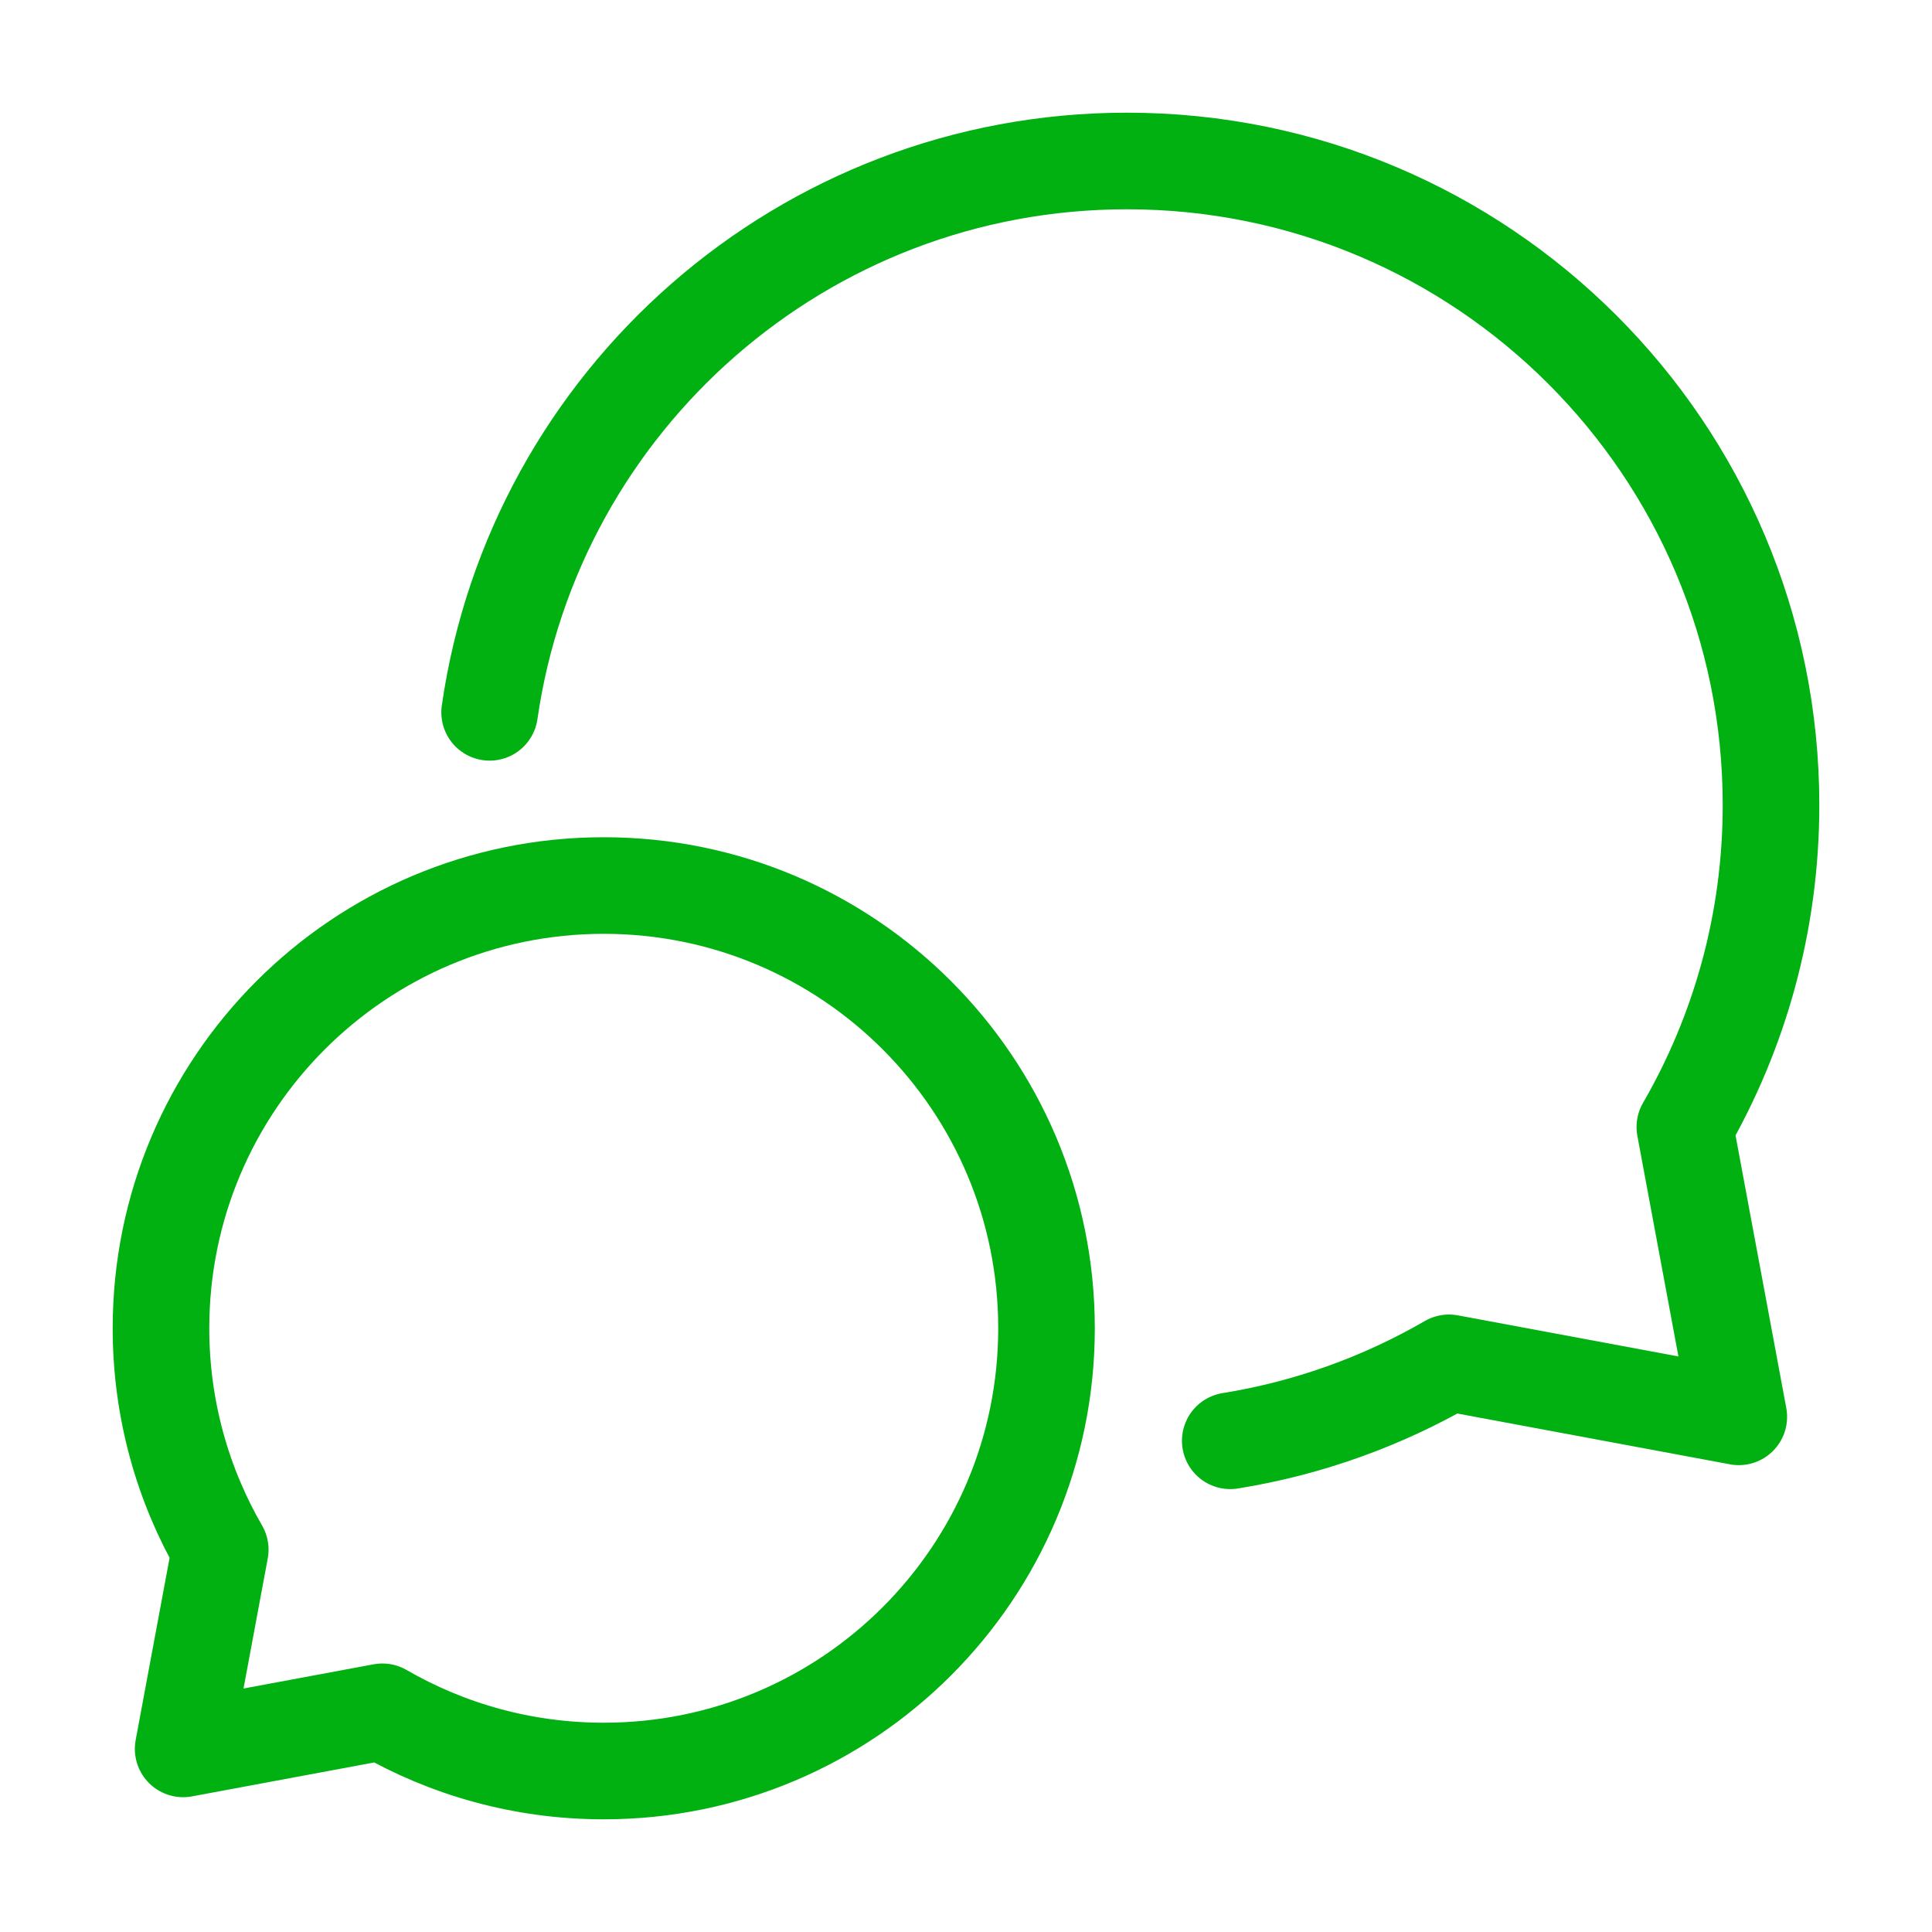
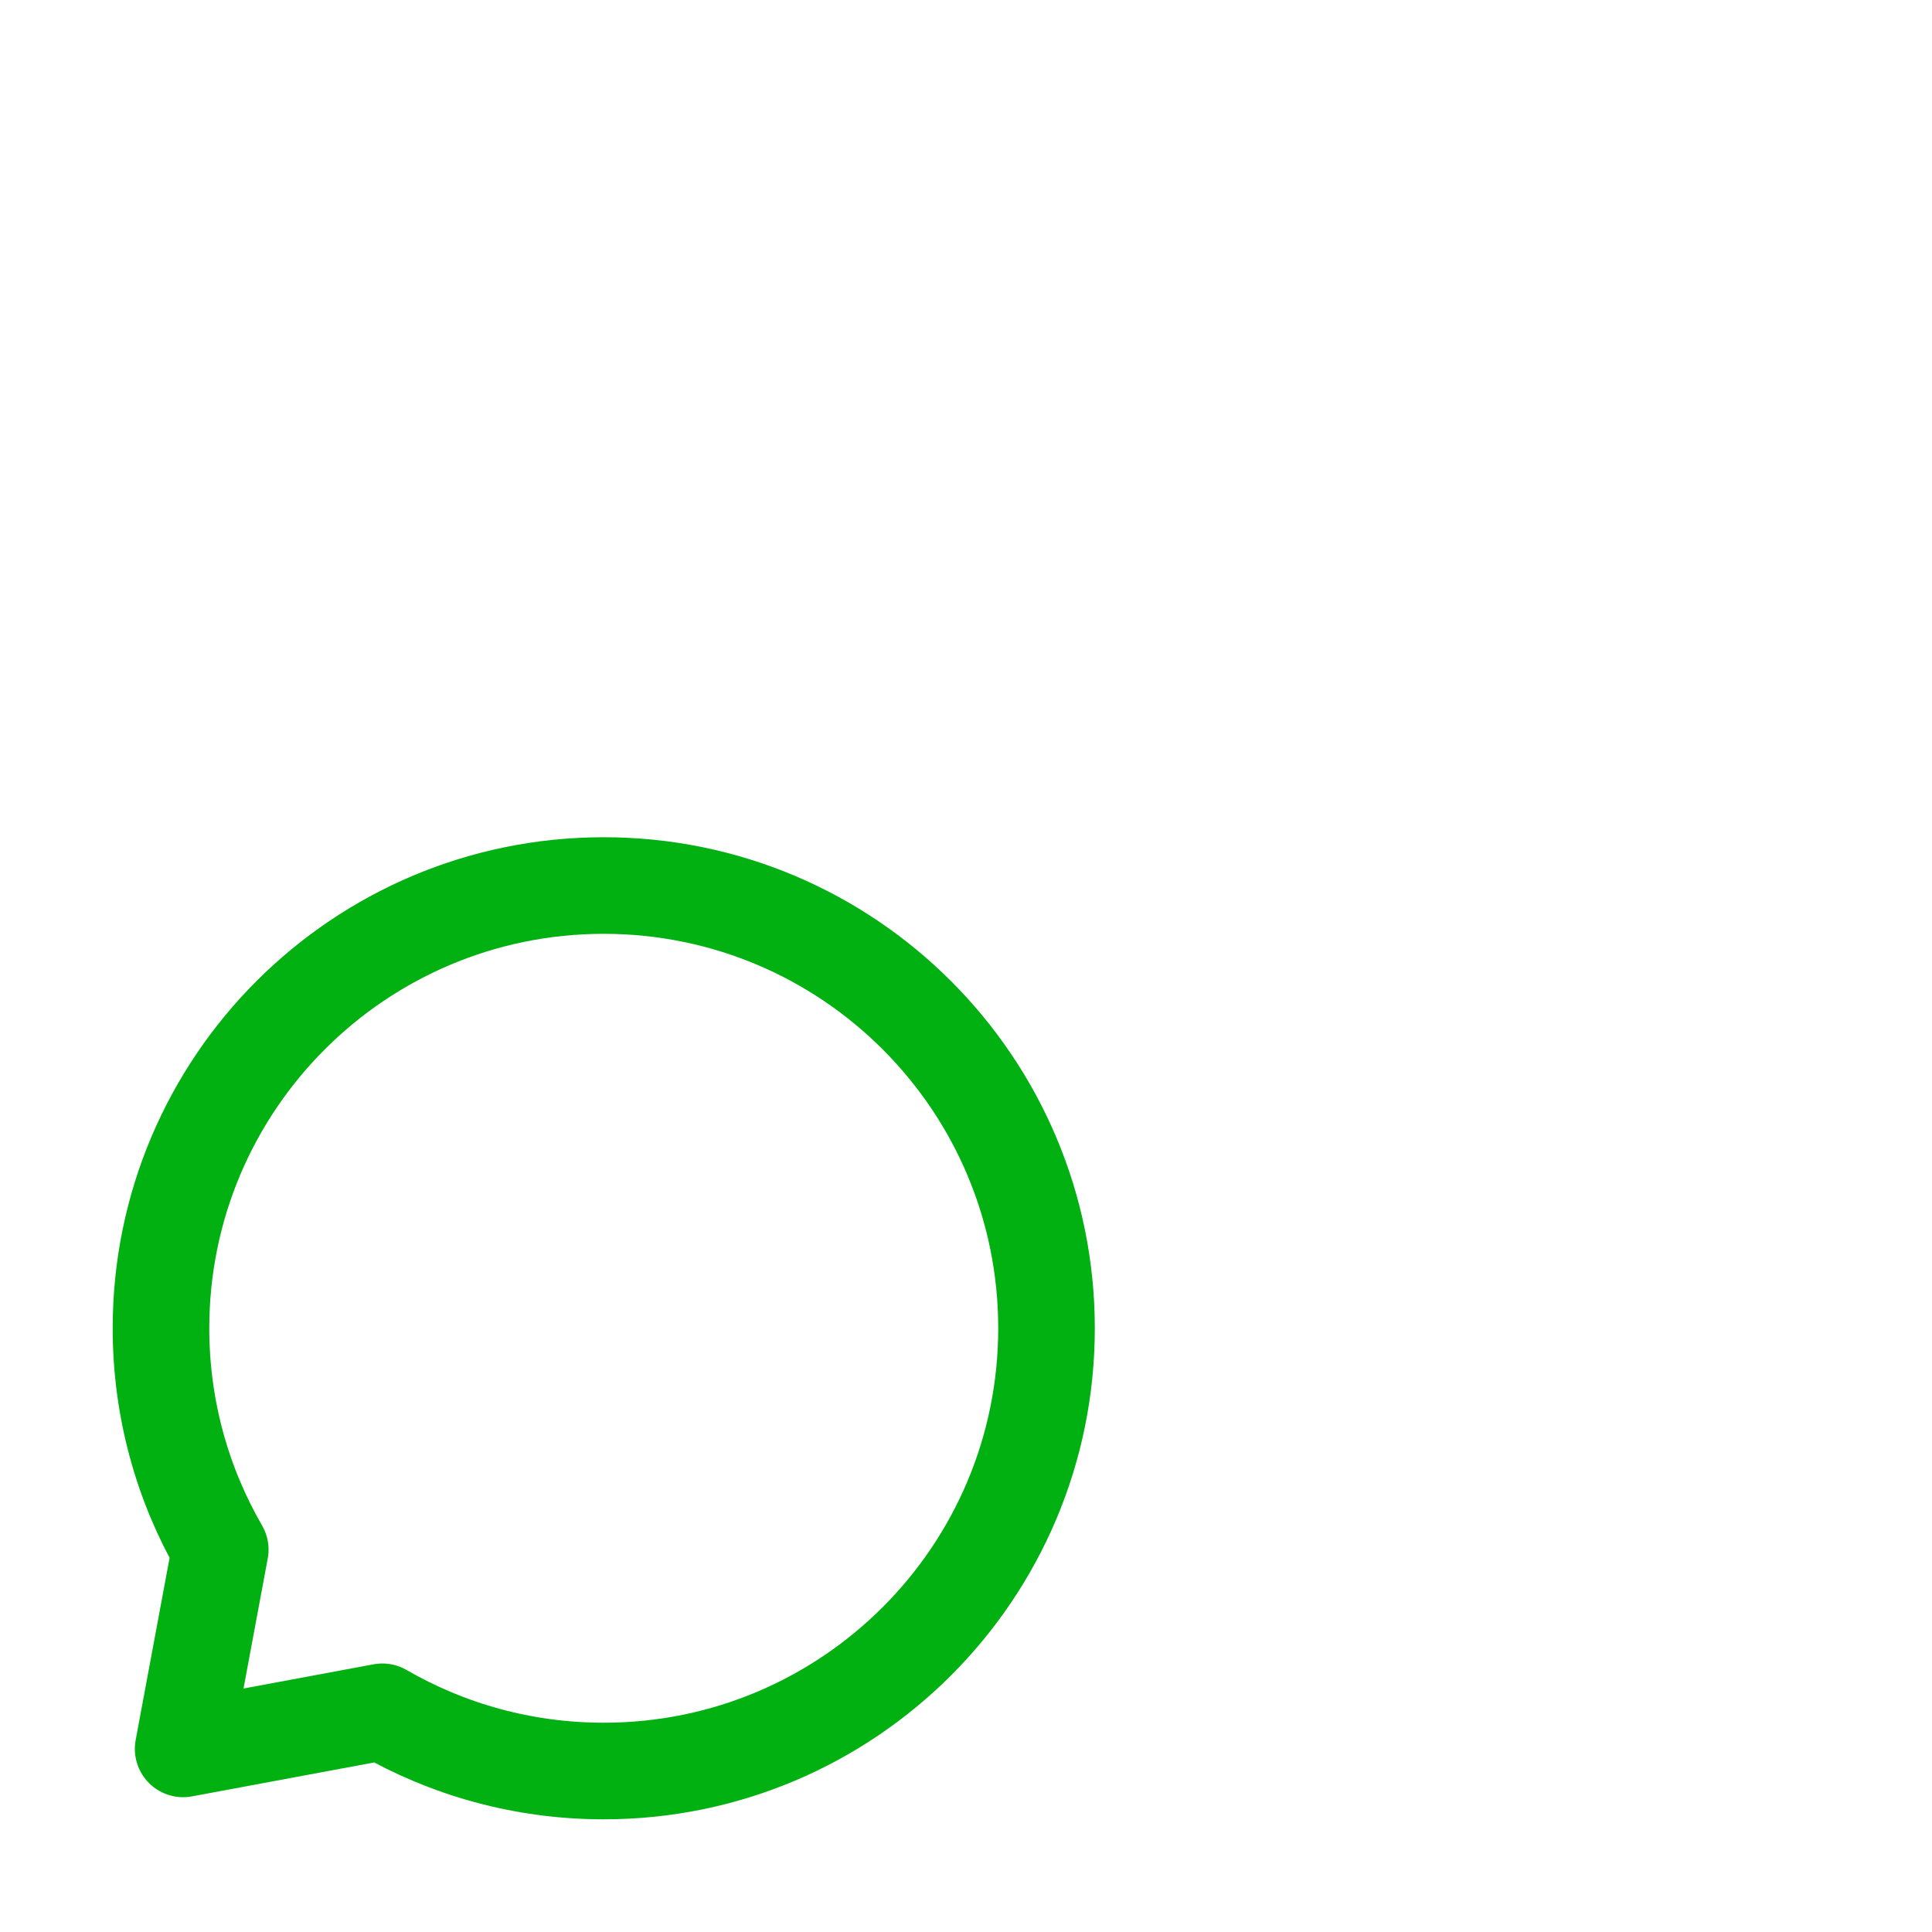
<svg xmlns="http://www.w3.org/2000/svg" width="40" height="40" viewBox="0 0 40 40" fill="none">
  <path d="M12.5 36.667C17.562 36.667 21.667 32.563 21.667 27.5C21.667 22.438 17.562 18.334 12.5 18.334C7.437 18.334 3.333 22.438 3.333 27.5C3.333 29.17 3.78 30.735 4.56 32.084L3.792 36.209L7.917 35.441C9.265 36.22 10.83 36.667 12.5 36.667Z" stroke="#00B111" stroke-width="2" stroke-linecap="round" stroke-linejoin="round" />
-   <path d="M25.471 29.83C27.098 29.568 28.626 29.011 30 28.216L36 29.334L34.883 23.334C36.017 21.372 36.667 19.095 36.667 16.667C36.667 9.303 30.697 3.333 23.333 3.333C16.621 3.333 11.067 8.293 10.137 14.748" stroke="#00B111" stroke-width="2" stroke-linecap="round" stroke-linejoin="round" />
</svg>